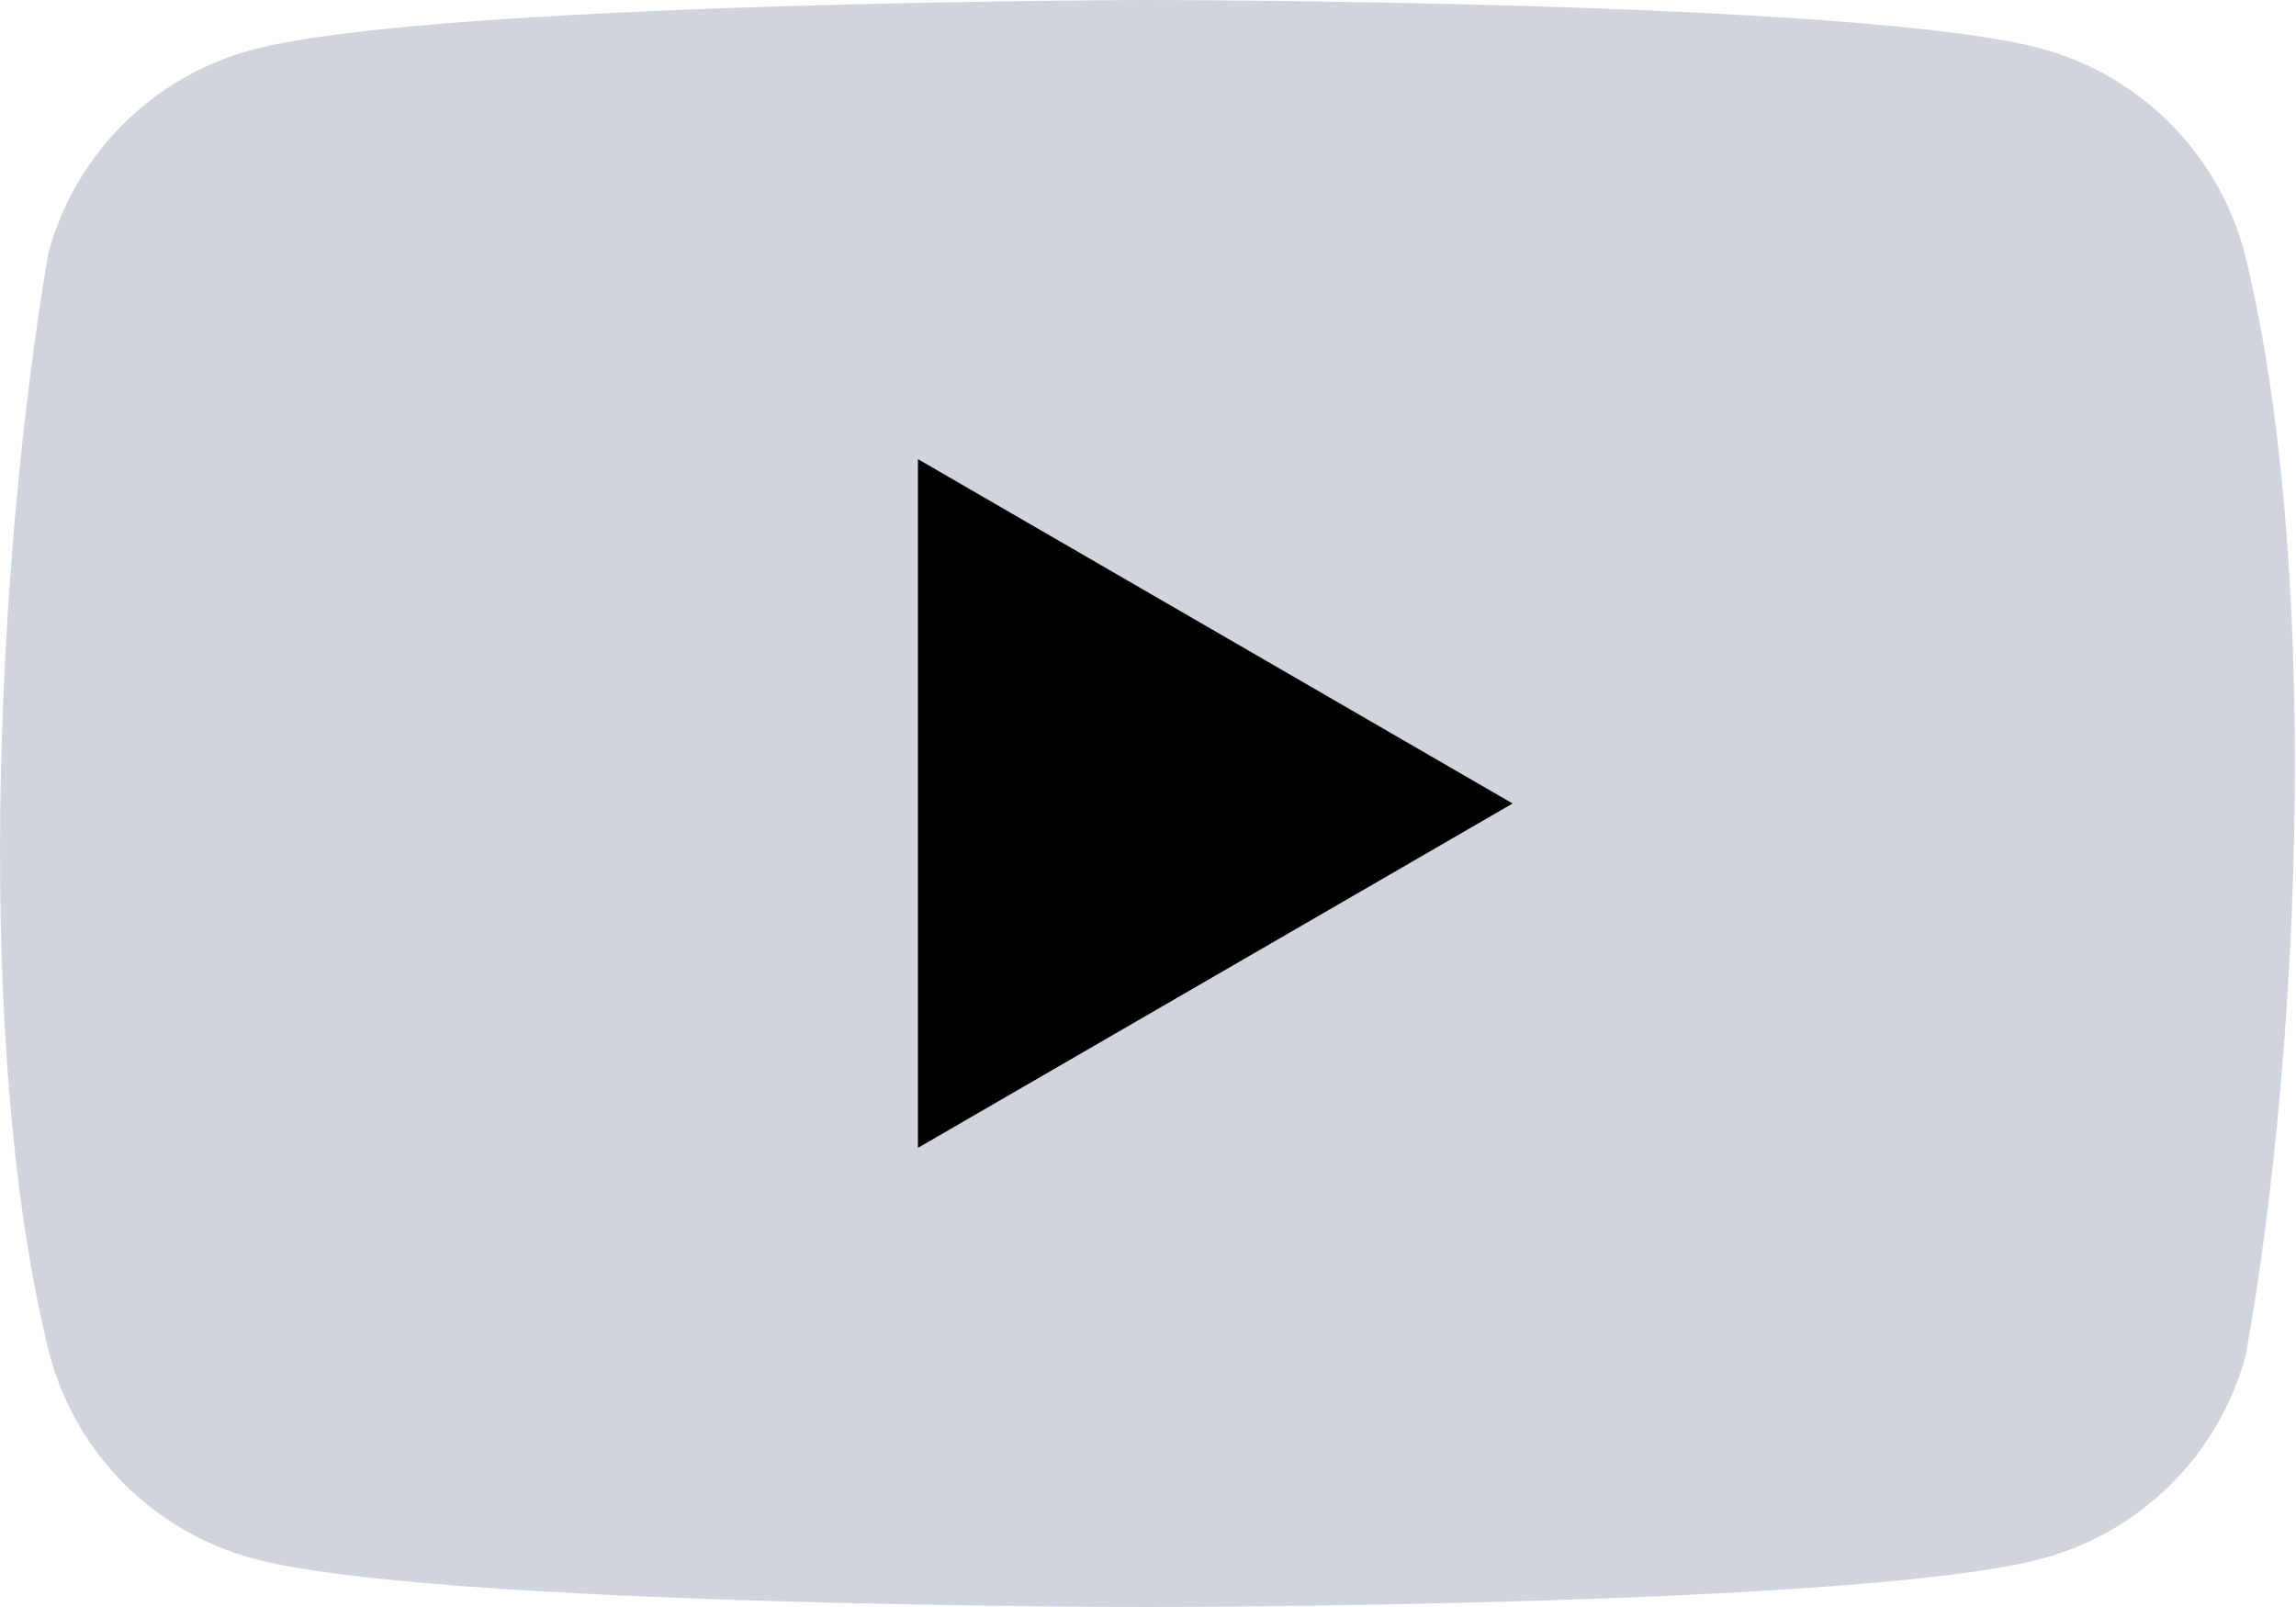
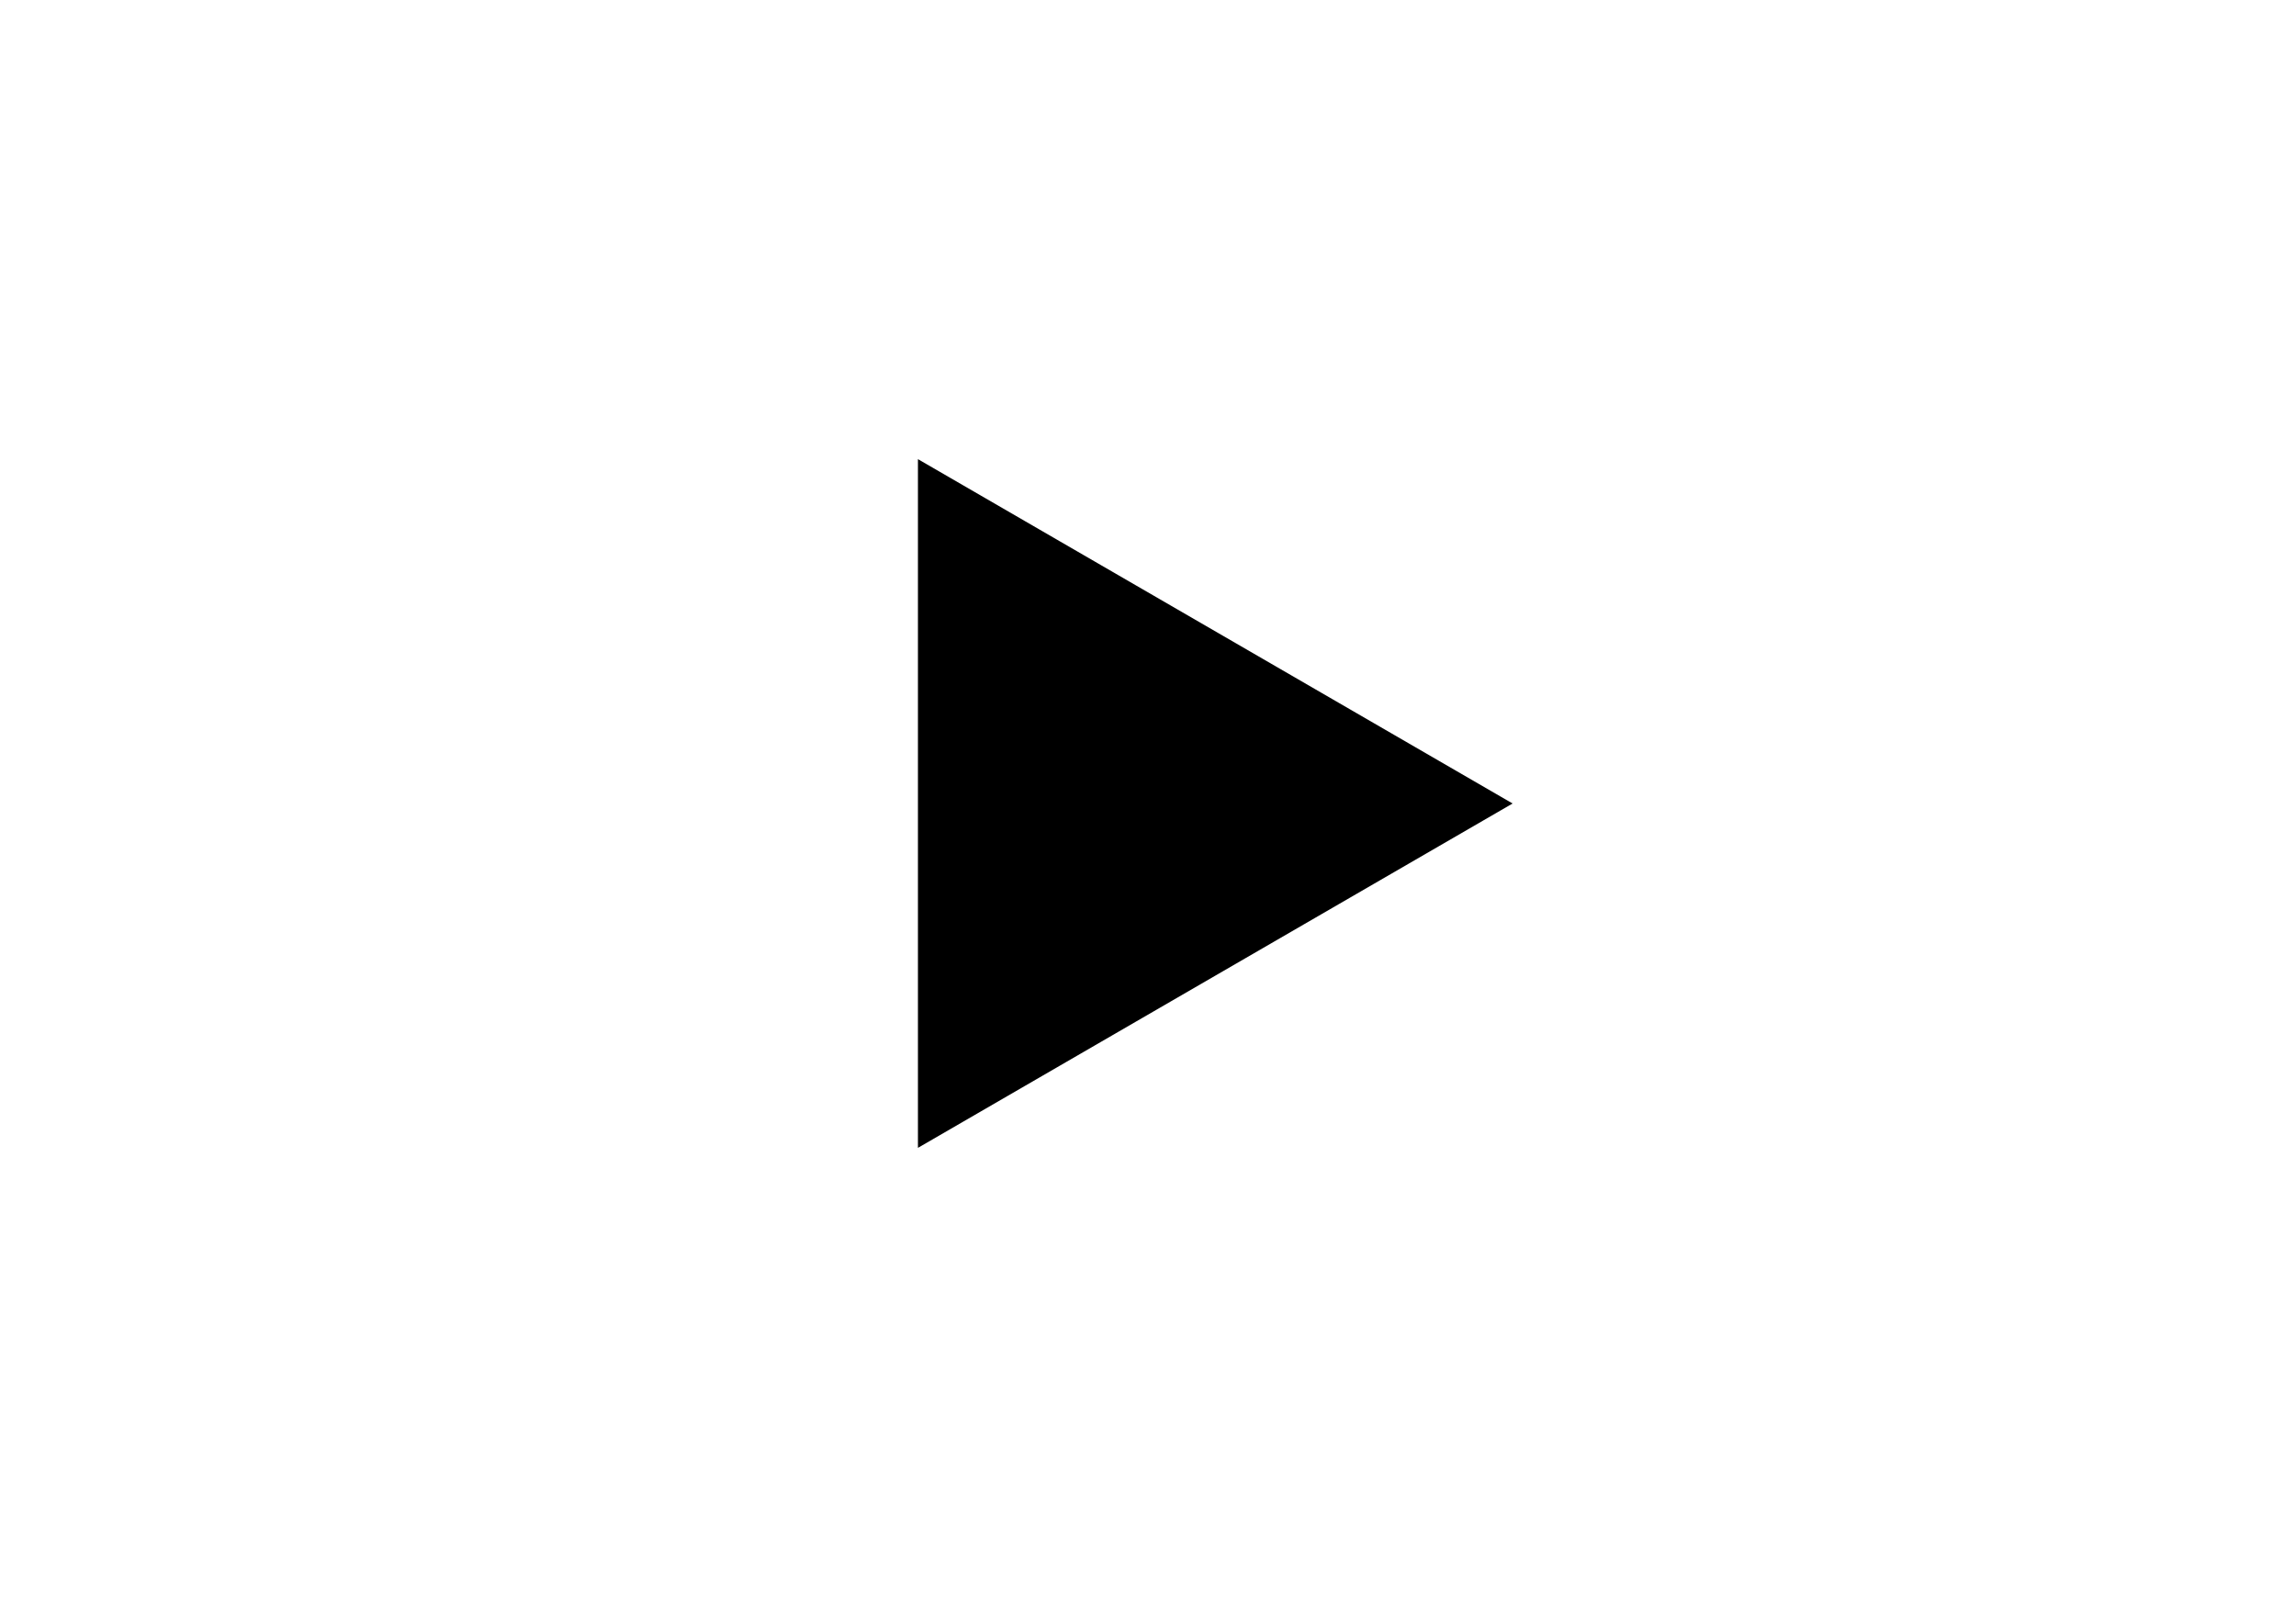
<svg xmlns="http://www.w3.org/2000/svg" width="20" height="14" viewBox="0 0 20 14" fill="none">
-   <path d="M19.549 2.192C19.316 1.33 18.642 0.656 17.78 0.423C16.229 0 9.985 0 9.985 0C9.985 0 3.741 0.013 2.19 0.436C1.328 0.669 0.654 1.343 0.421 2.205C-0.048 4.962 -0.23 9.162 0.434 11.808C0.667 12.67 1.341 13.344 2.203 13.577C3.754 14 9.998 14 9.998 14C9.998 14 16.241 14 17.793 13.577C18.655 13.344 19.329 12.67 19.562 11.808C20.057 9.047 20.209 4.85 19.549 2.192Z" fill="#D0D5DD" />
  <path d="M7.996 10L13.176 7L7.996 4V10Z" fill="black" />
</svg>